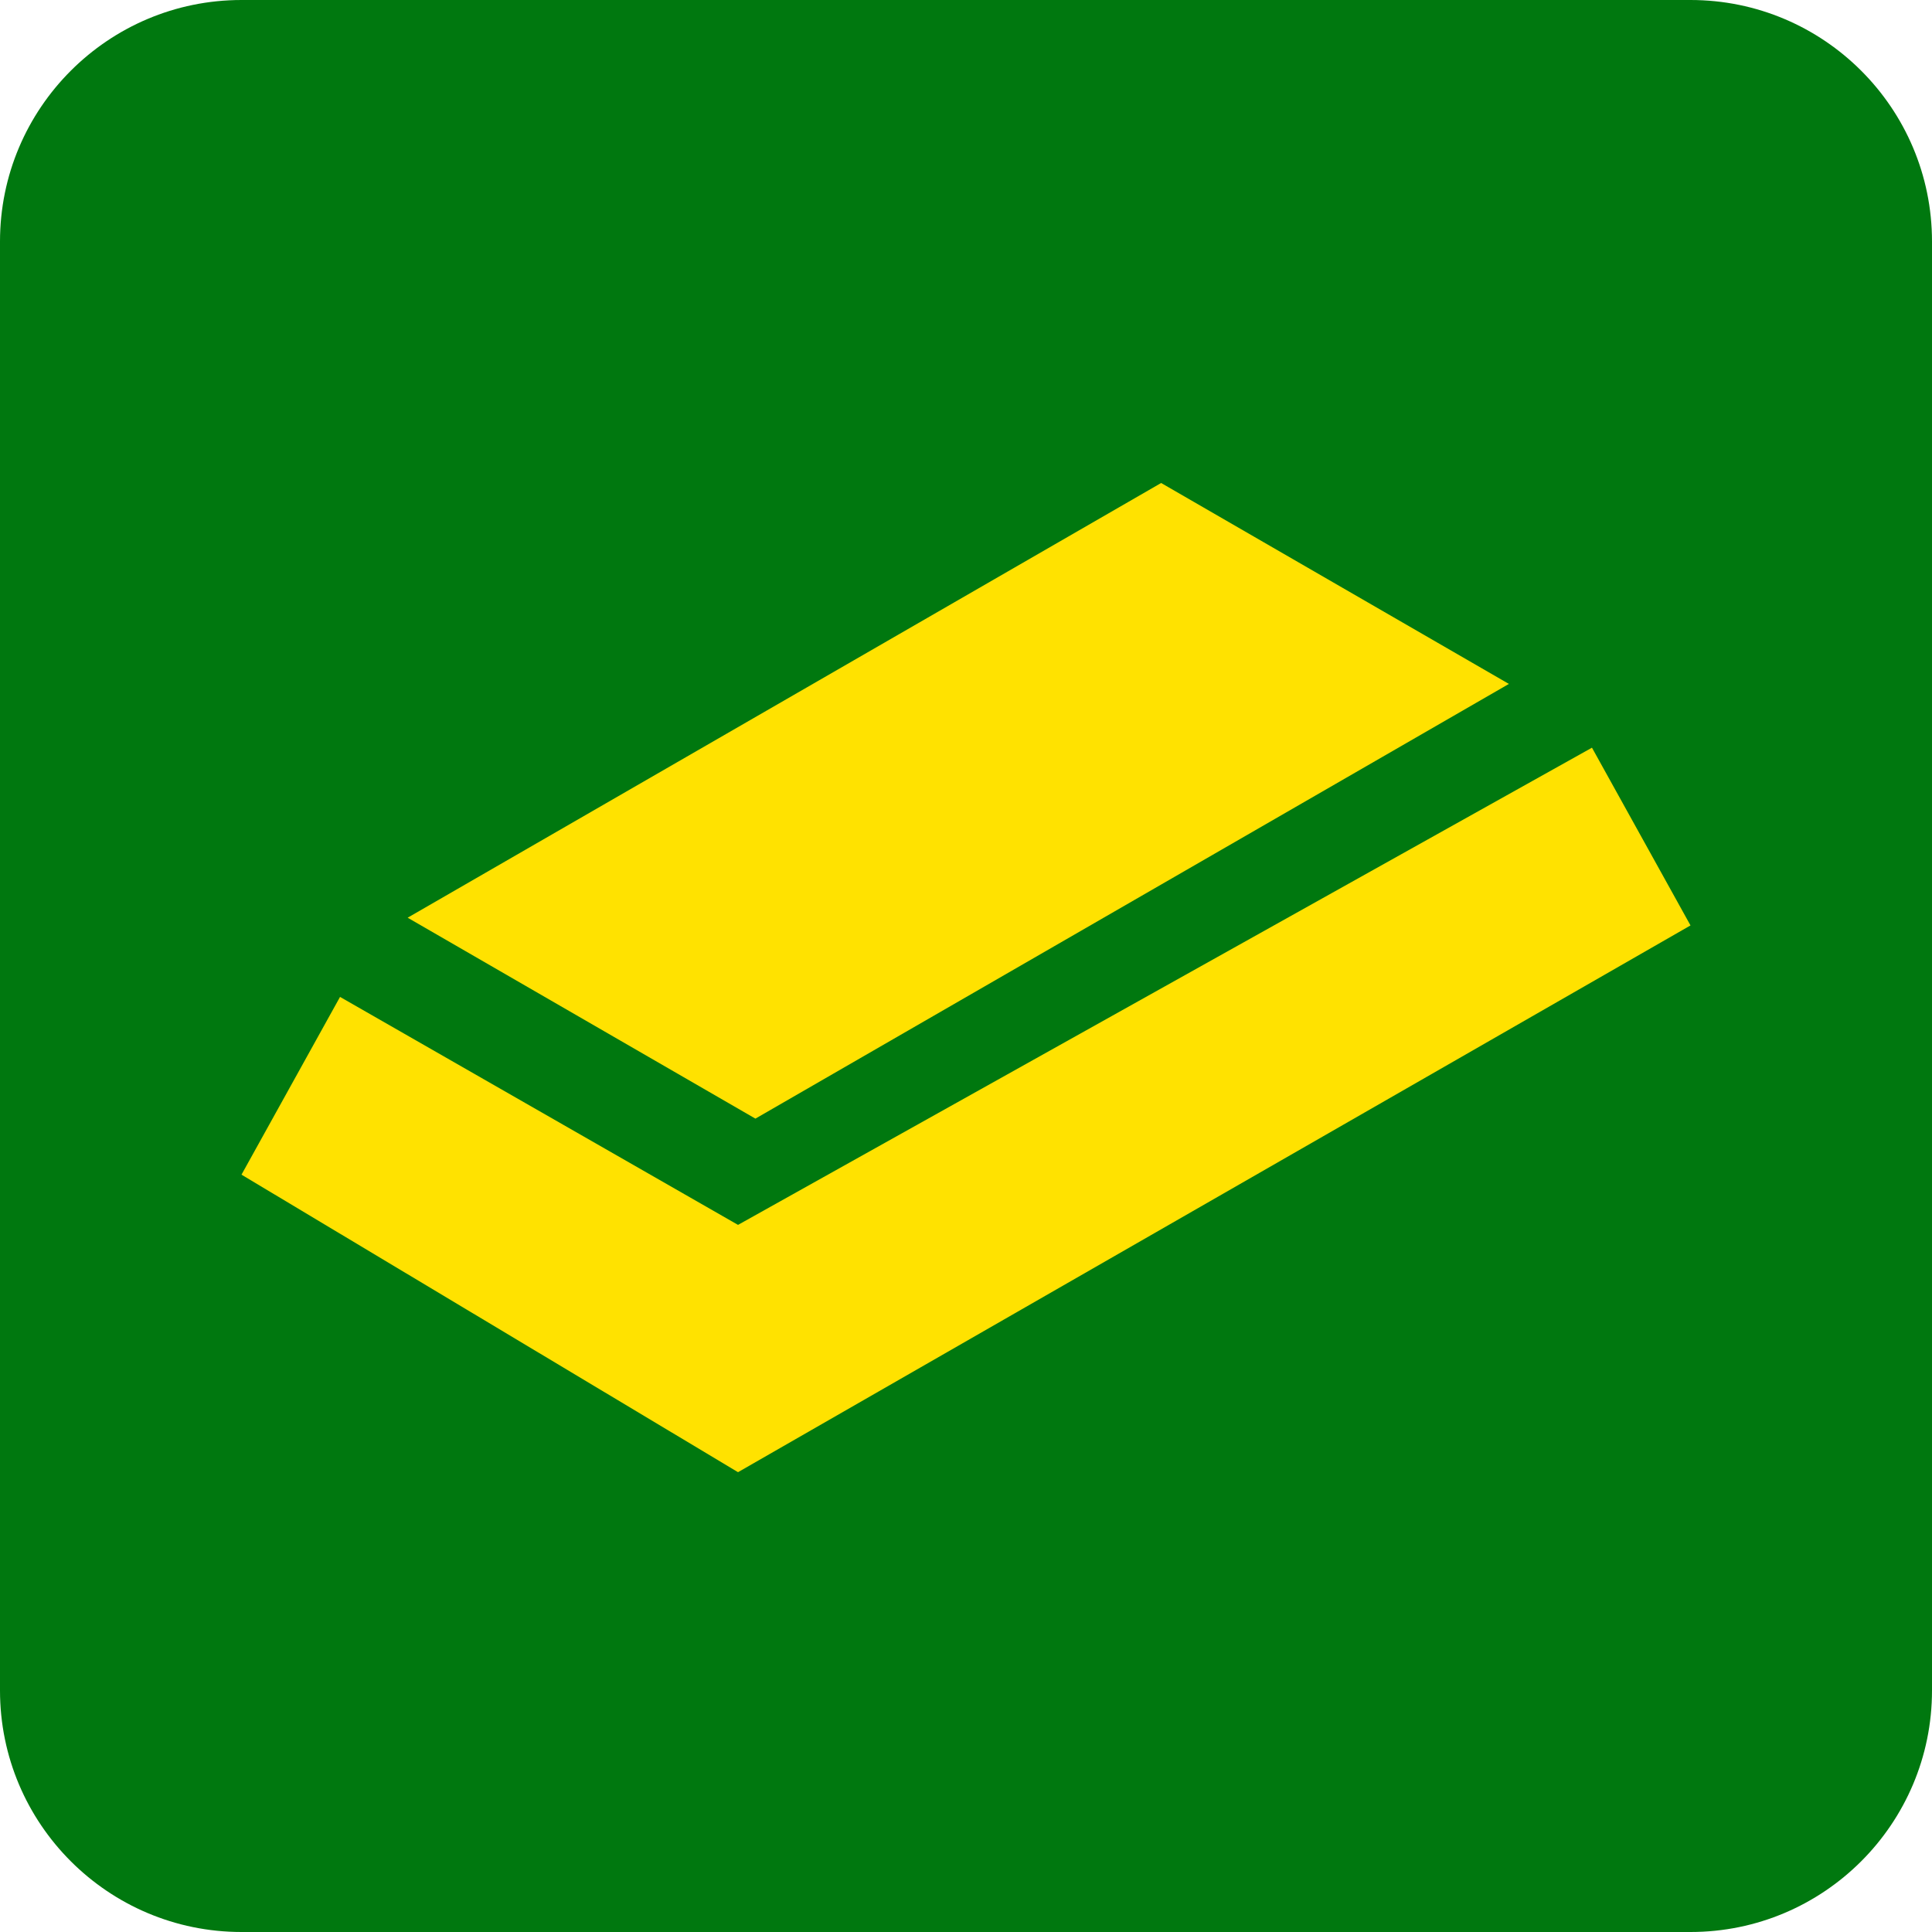
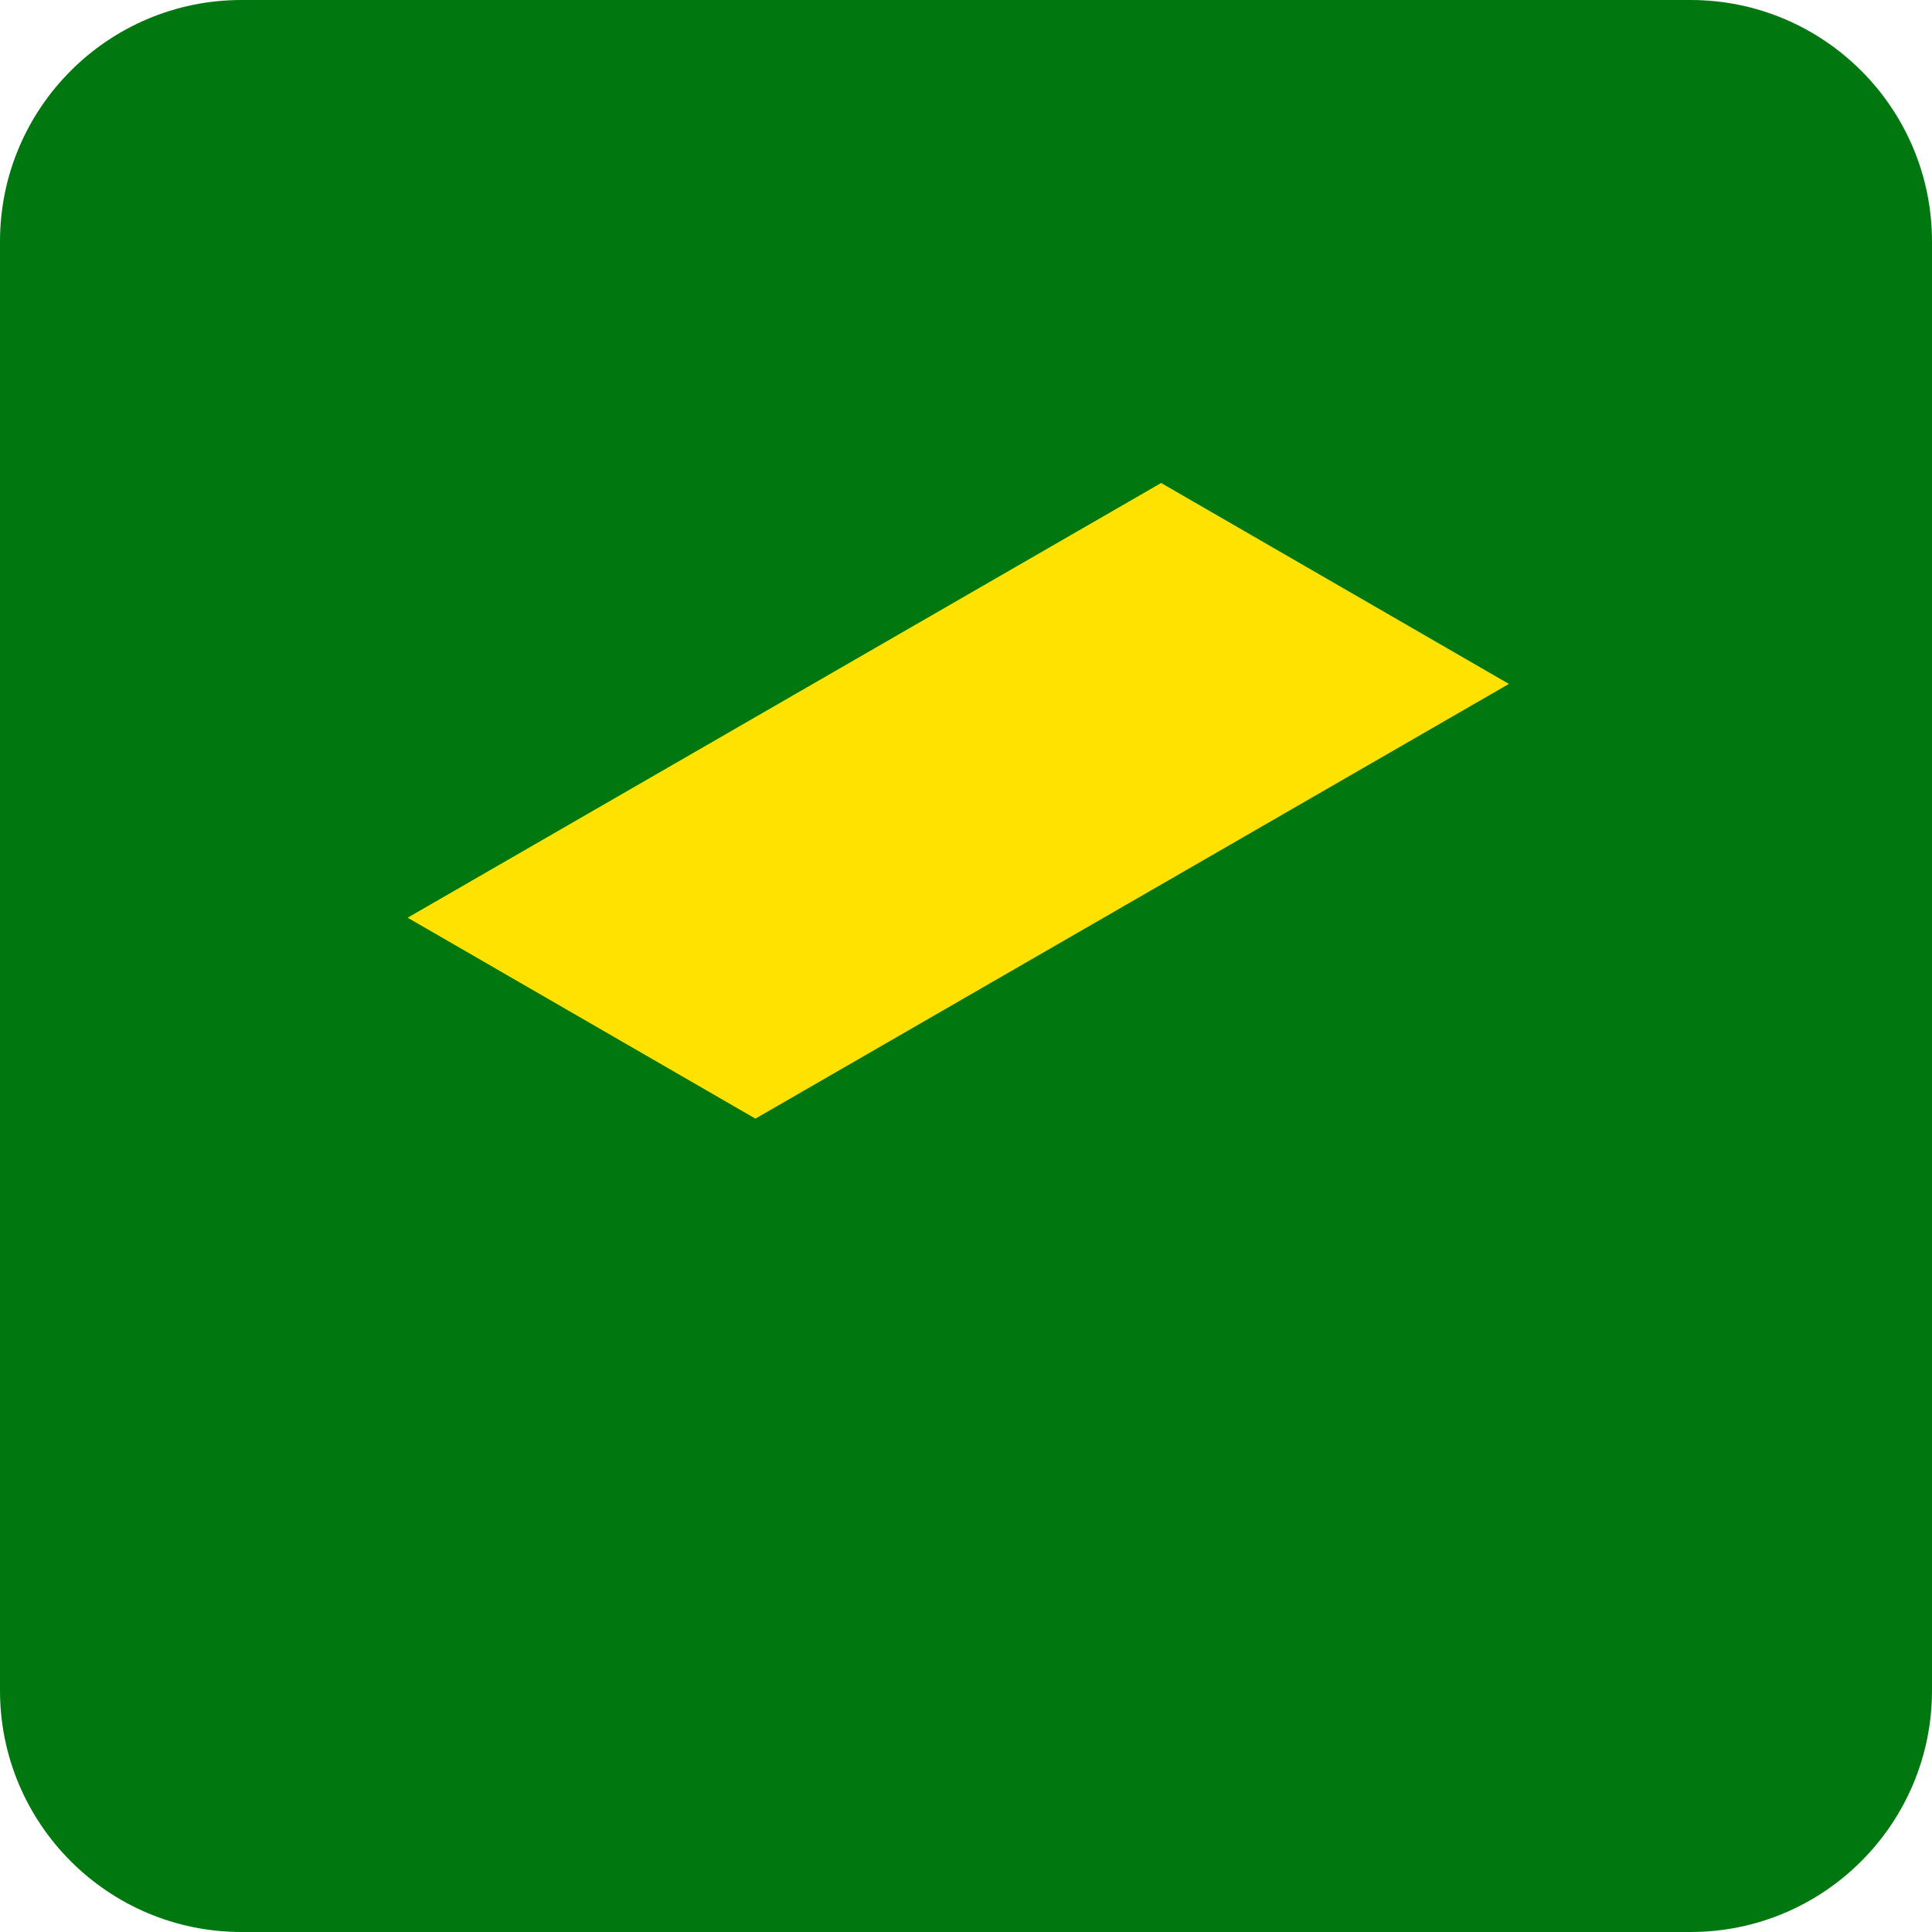
<svg xmlns="http://www.w3.org/2000/svg" width="100" height="100" viewBox="0 0 100 100" fill="none">
  <symbol id="main" viewBox="0 0 100 100">
    <path fill="#00780F" d="M0,12.5C0,5.6,5.6,0,12.5,0h75C94.4,0,100,5.6,100,12.5v75c0,6.9-5.6,12.5-12.5,12.5h-75  C5.6,100,0,94.4,0,87.5V12.5z" />
    <g>
      <polygon fill="#FFE200" points="78.1,35.4 60.1,25 21.1,47.5 39.1,57.9  " />
-       <polygon fill="#FFE200" points="82.4,38.7 38.2,63.4 17.6,51.6 12.5,60.8 38.2,76.2 87.5,47.9  " />
    </g>
  </symbol>
  <use href="#main" />
</svg>